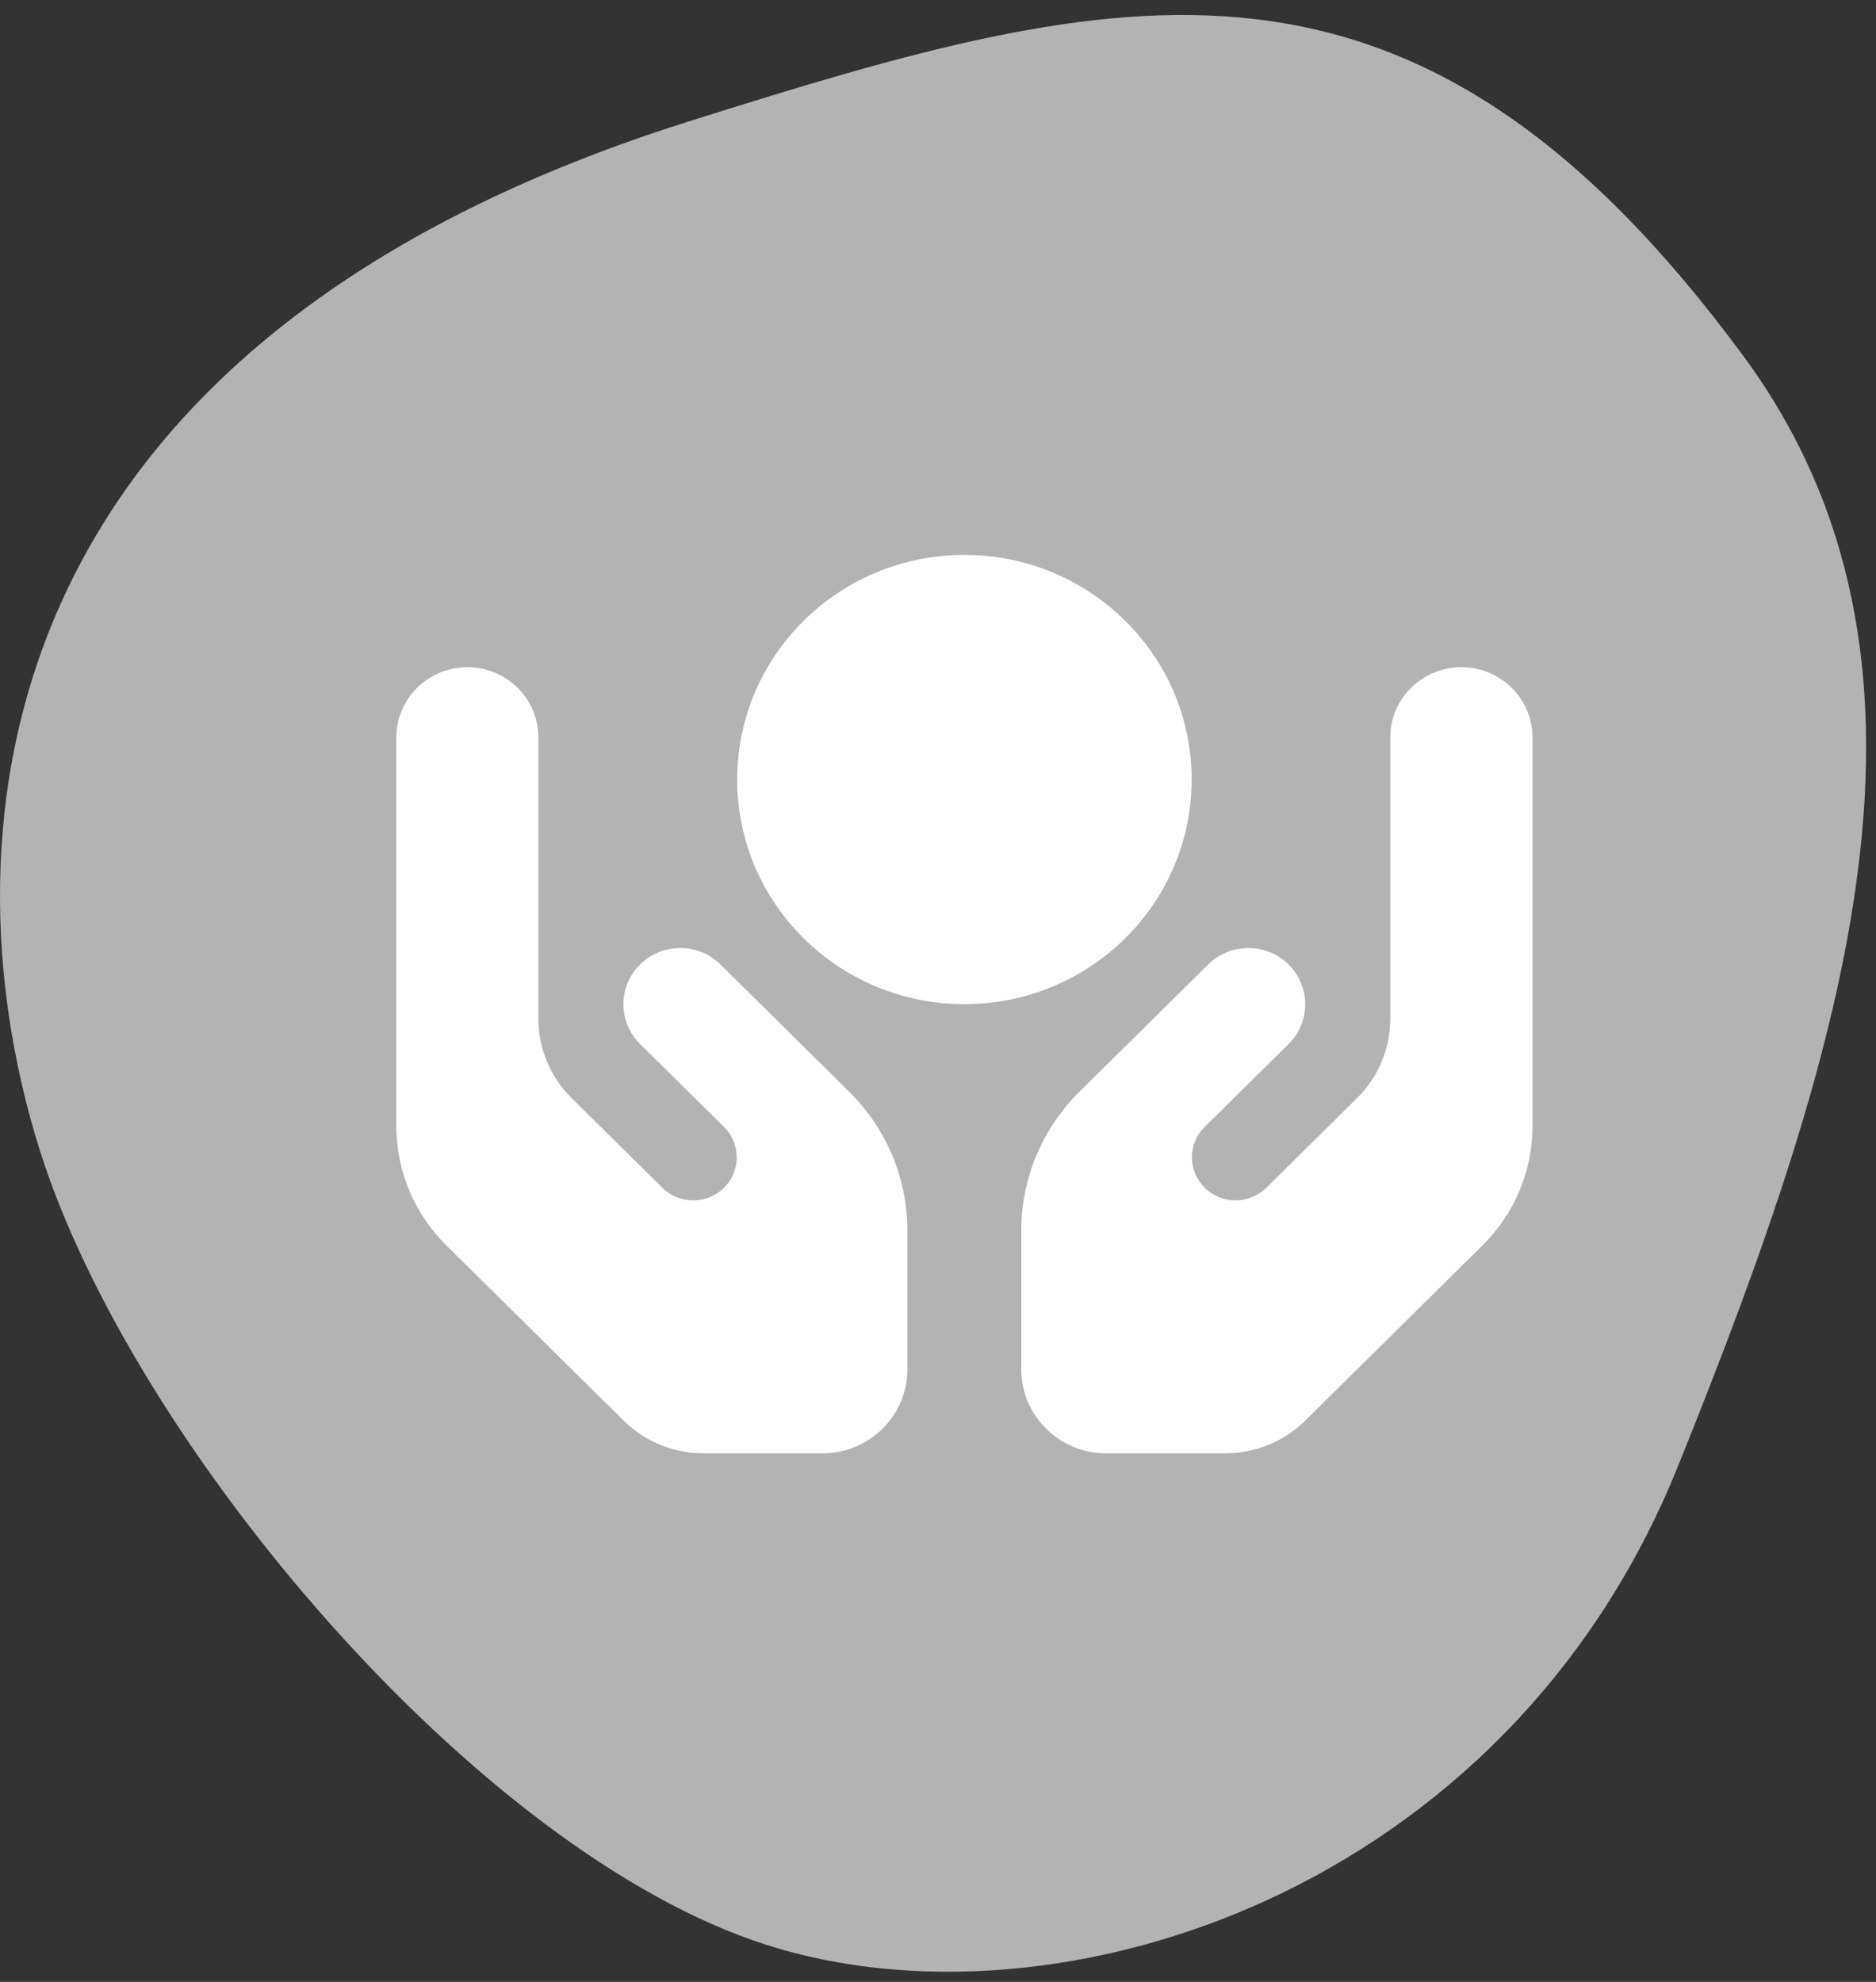
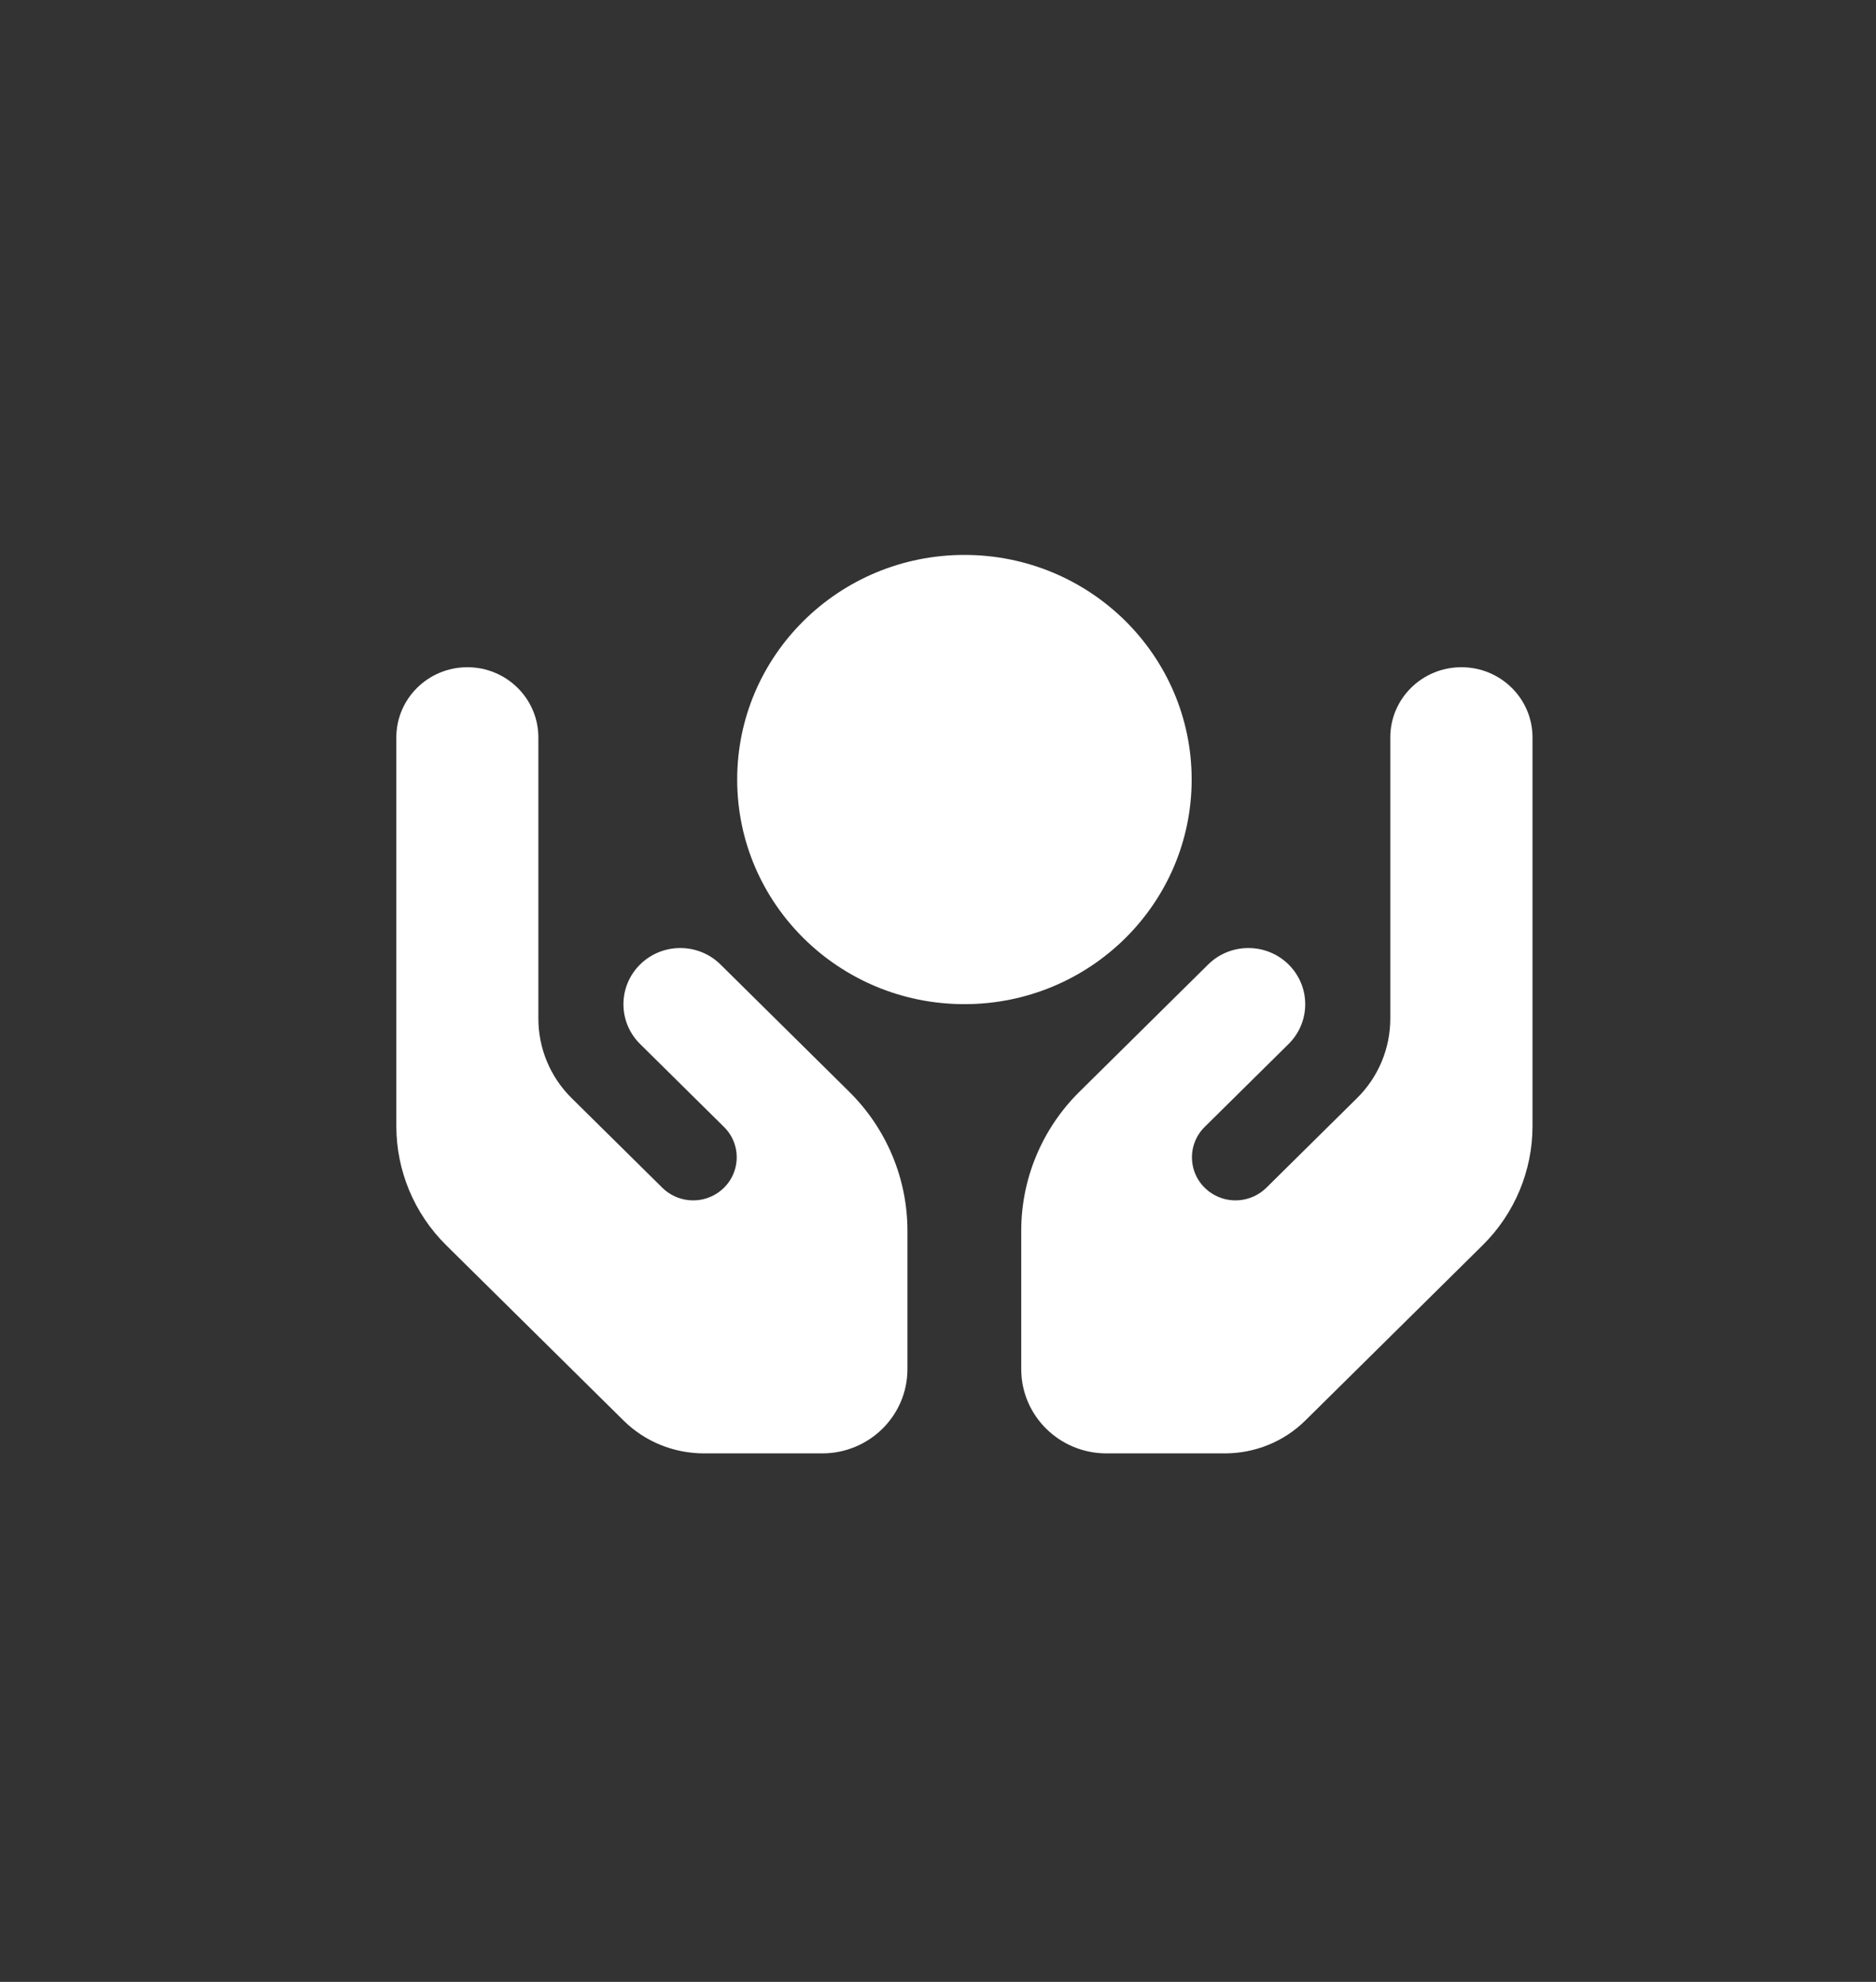
<svg xmlns="http://www.w3.org/2000/svg" width="71" height="75" viewBox="0 0 71 75" fill="none">
  <rect x="0" y="0" width="71" height="75" fill="#333333" stroke="none" />
-   <path d="M26.031 4.607C42.531 -0.603 53.5 -3.5 66 13.5C74.408 24.935 70 39.393 63.5 55.5C57 71.607 40.032 77.107 29.031 73.607C18.031 70.107 5.031 54.607 1.531 43.607C-2.005 32.494 -1.469 13.291 26.031 4.607Z" fill="#B3B3B3" />
  <path d="M36.5 38C31.75 38 27.9 34.195 27.9 29.5C27.9 24.805 31.75 21 36.5 21C41.25 21 45.1 24.805 45.1 29.5C45.1 34.195 41.25 38 36.5 38ZM17.688 25.25C19.172 25.25 20.375 26.439 20.375 27.906V30.563V35.875V38.545C20.375 39.673 20.825 40.756 21.631 41.553L25.065 44.946C25.622 45.497 26.496 45.584 27.148 45.152C28.014 44.581 28.135 43.366 27.396 42.642L26.375 41.633L24.225 39.508C23.385 38.677 23.385 37.329 24.225 36.499C25.065 35.669 26.429 35.669 27.268 36.499L29.418 38.624L30.44 39.634L32.139 41.314C33.55 42.708 34.343 44.601 34.343 46.573V51.813C34.343 53.572 32.899 55 31.118 55H26.644C25.501 55 24.406 54.555 23.6 53.758L16.888 47.124C15.679 45.929 15 44.309 15 42.615V35.875V31.625V27.906C15 26.439 16.203 25.25 17.688 25.25ZM55.312 25.25C56.797 25.25 58 26.439 58 27.906V31.625V35.875V42.615C58 44.309 57.321 45.929 56.112 47.124L49.4 53.758C48.594 54.555 47.499 55 46.356 55H41.875C40.094 55 38.65 53.572 38.65 51.813V46.573C38.65 44.601 39.443 42.708 40.854 41.314L42.554 39.634L43.575 38.624L45.725 36.499C46.565 35.669 47.929 35.669 48.768 36.499C49.608 37.329 49.608 38.677 48.768 39.508L46.618 41.633L45.597 42.642C44.858 43.372 44.979 44.581 45.846 45.152C46.498 45.584 47.371 45.497 47.929 44.946L51.362 41.553C52.168 40.756 52.618 39.673 52.618 38.545V35.875V30.563V27.906C52.618 26.439 53.821 25.25 55.306 25.25H55.312Z" fill="white" />
</svg>